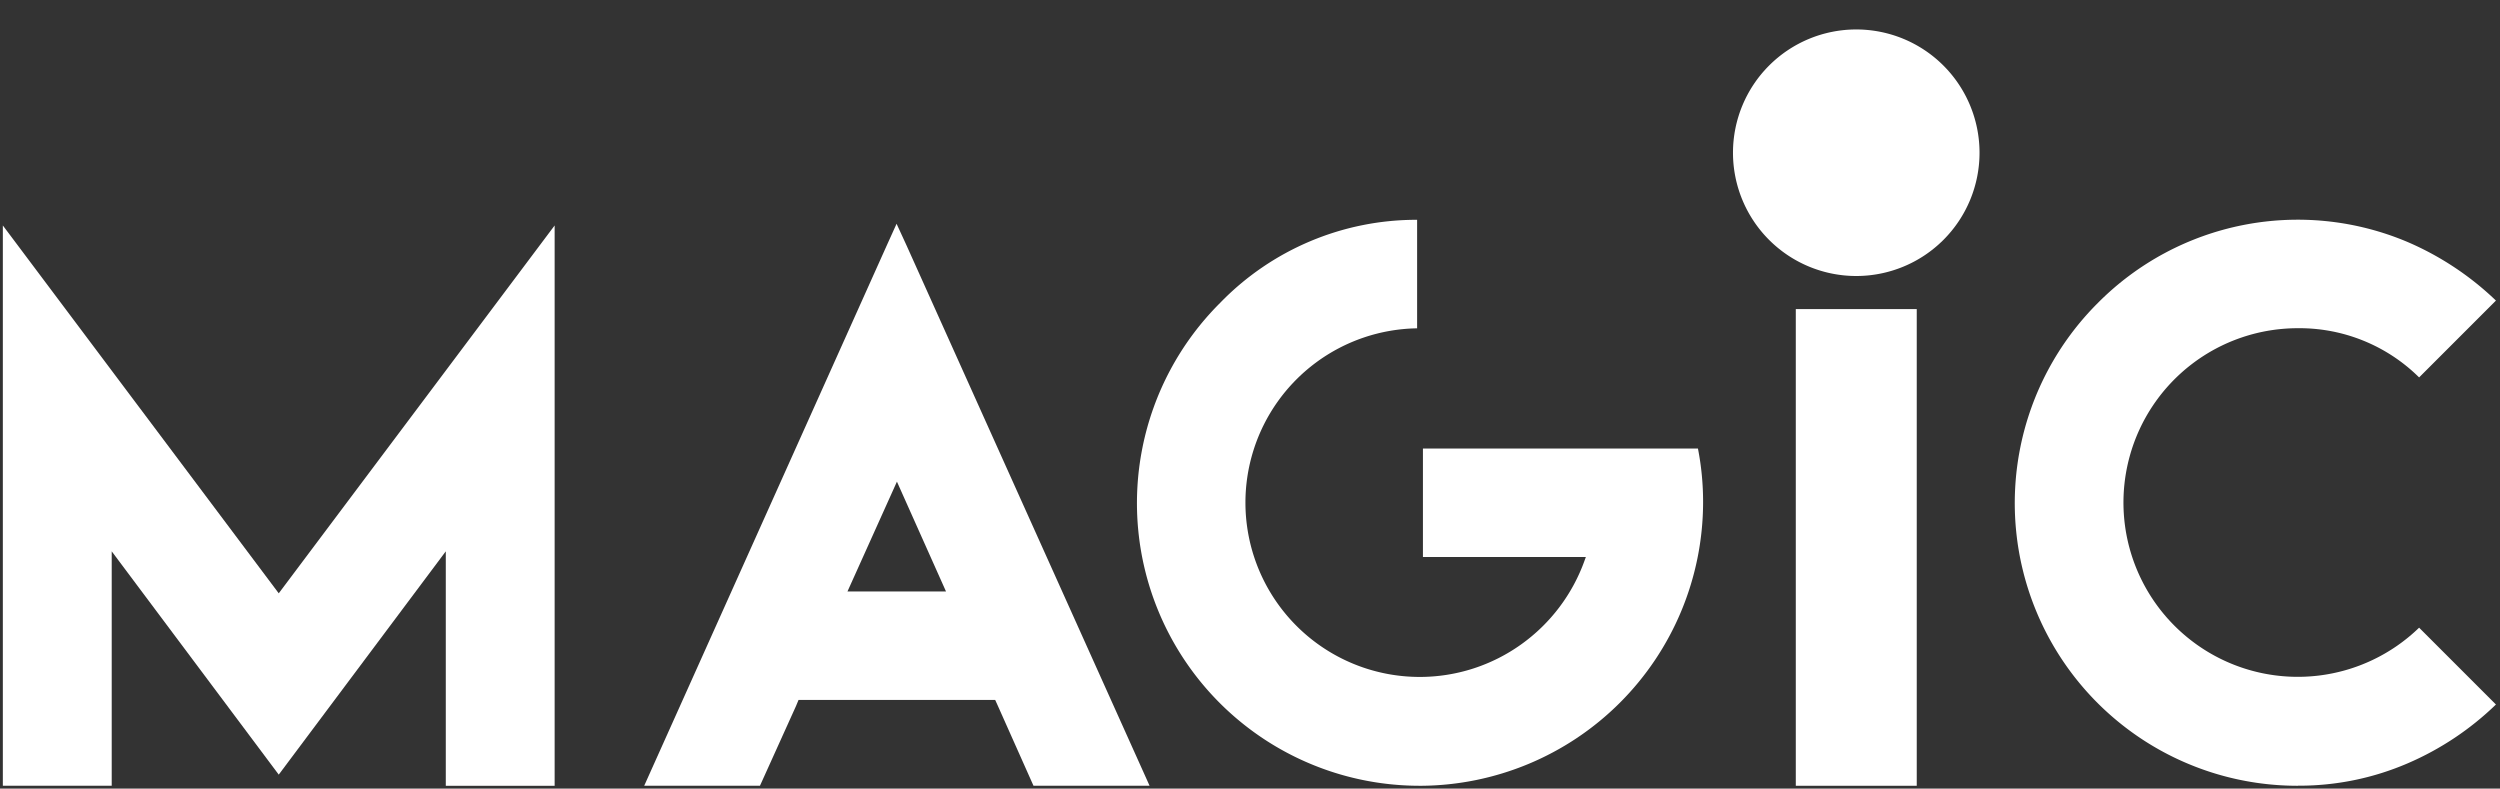
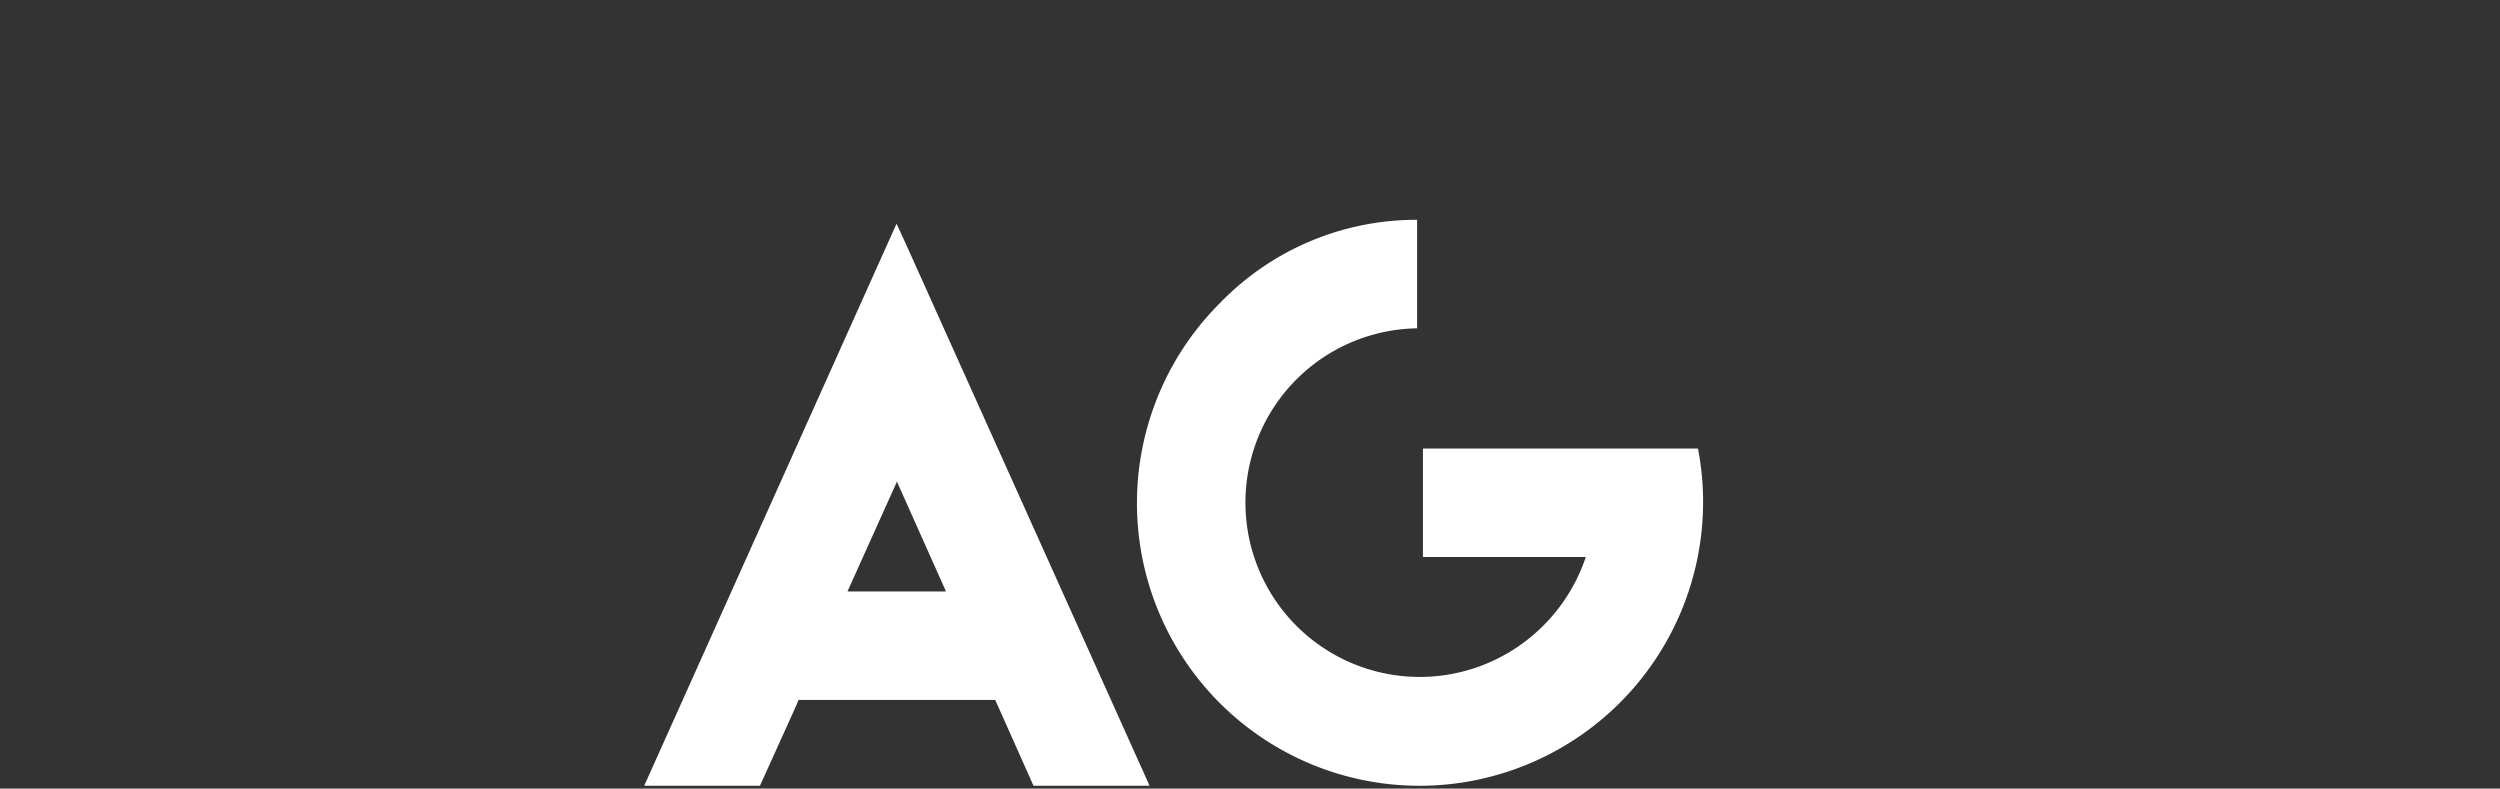
<svg xmlns="http://www.w3.org/2000/svg" width="148.596" height="46.874" viewBox="0 0 148.596 46.874">
  <rect x="0" y="0" width="148.596" height="46.874" fill="#333333" stroke="none" />
  <defs>
    <clipPath id="clip-path">
      <rect id="Rectangle_10394" data-name="Rectangle 10394" width="148.596" height="46.874" fill="#fff" />
    </clipPath>
  </defs>
  <g id="Group_28035" data-name="Group 28035" transform="translate(-260 232.492)">
    <g id="Group_24037" data-name="Group 24037" transform="translate(260 -232.492)">
-       <path id="Path_5777" data-name="Path 5777" d="M17.25,89.335.851,67.47v33.3H7.322V86.839l9.928,13.273,9.929-13.273v13.935h6.47V67.47Z" transform="translate(-0.682 -54.069)" fill="#fff" />
      <path id="Path_5778" data-name="Path 5778" d="M207.795,82.293l2.916,6.526h-5.855Zm-.584-14.084-14.438,32.16h6.881l2.145-4.744.148-.357h11.688l.151.332,2.126,4.769h6.9L208.357,68.232l-.583-1.266Z" transform="translate(-154.483 -53.665)" fill="#fff" />
      <g id="Group_24036" data-name="Group 24036">
        <g id="Group_24035" data-name="Group 24035" clip-path="url(#clip-path)">
          <path id="Path_5779" data-name="Path 5779" d="M357.074,99.414a16.8,16.8,0,0,1-11.885-28.7A16.24,16.24,0,0,1,356.9,65.774v6.45A10.361,10.361,0,1,0,363.1,91a10.448,10.448,0,0,0,3.748-4.959l.082-.226h-9.684V79.369h16.346a16.447,16.447,0,0,1,.306,3.225,16.87,16.87,0,0,1-16.821,16.821" transform="translate(-272.669 -52.709)" fill="#fff" />
-           <rect id="Rectangle_10393" data-name="Rectangle 10393" width="7.189" height="28.333" transform="translate(106.739 18.372)" fill="#fff" />
-           <path id="Path_5780" data-name="Path 5780" d="M619.76,99.411a16.8,16.8,0,0,1-11.885-28.7,16.739,16.739,0,0,1,18.405-3.622,17.656,17.656,0,0,1,5.254,3.483l-4.567,4.567a10.105,10.105,0,0,0-7.208-2.925,10.361,10.361,0,1,0,7.208,17.8l4.567,4.567a17.461,17.461,0,0,1-5.255,3.5,16.287,16.287,0,0,1-6.52,1.325" transform="translate(-483.179 -52.706)" fill="#fff" />
-           <path id="Path_5782" data-name="Path 5782" d="M533.245,16.144a7.327,7.327,0,1,1-7.327-7.327,7.327,7.327,0,0,1,7.327,7.327" transform="translate(-415.585 -7.066)" fill="#fff" />
        </g>
      </g>
    </g>
  </g>
</svg>